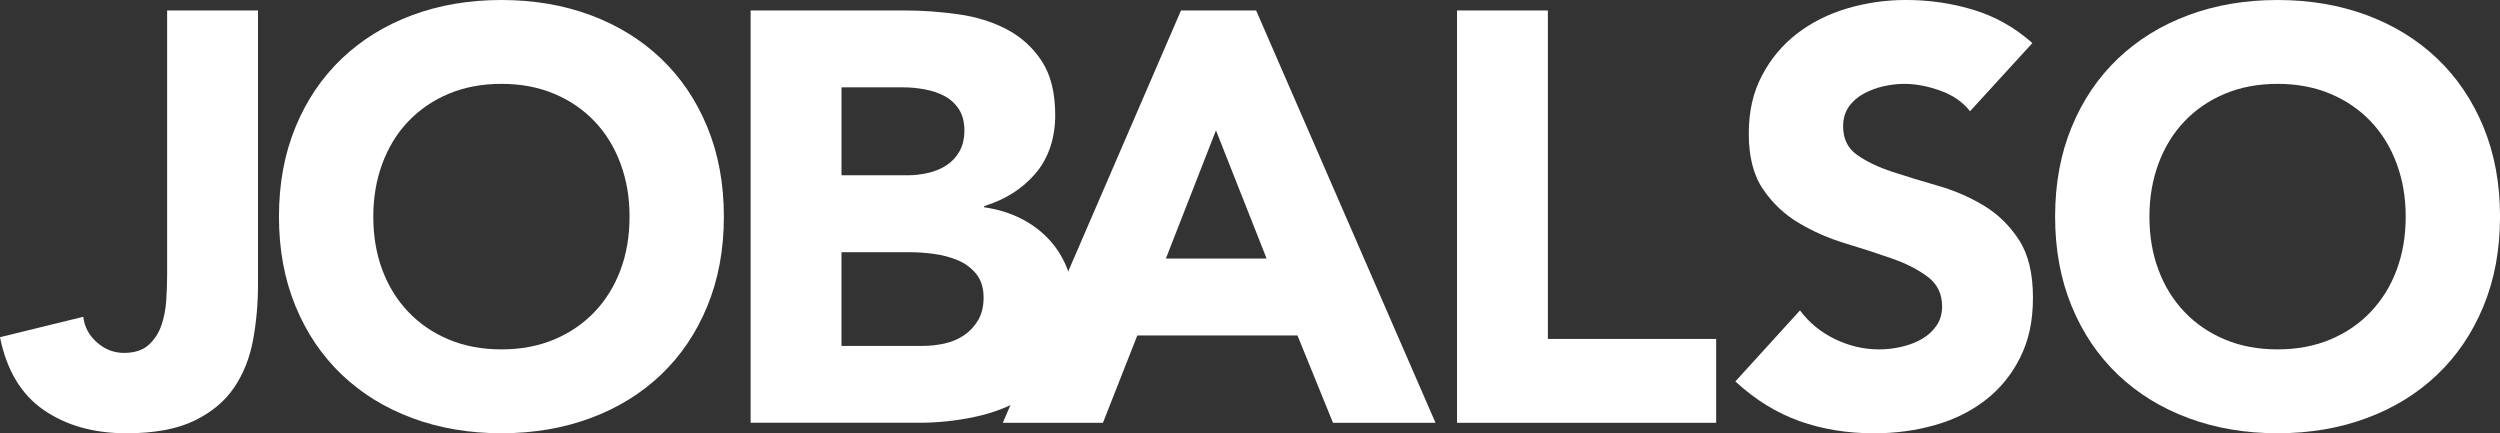
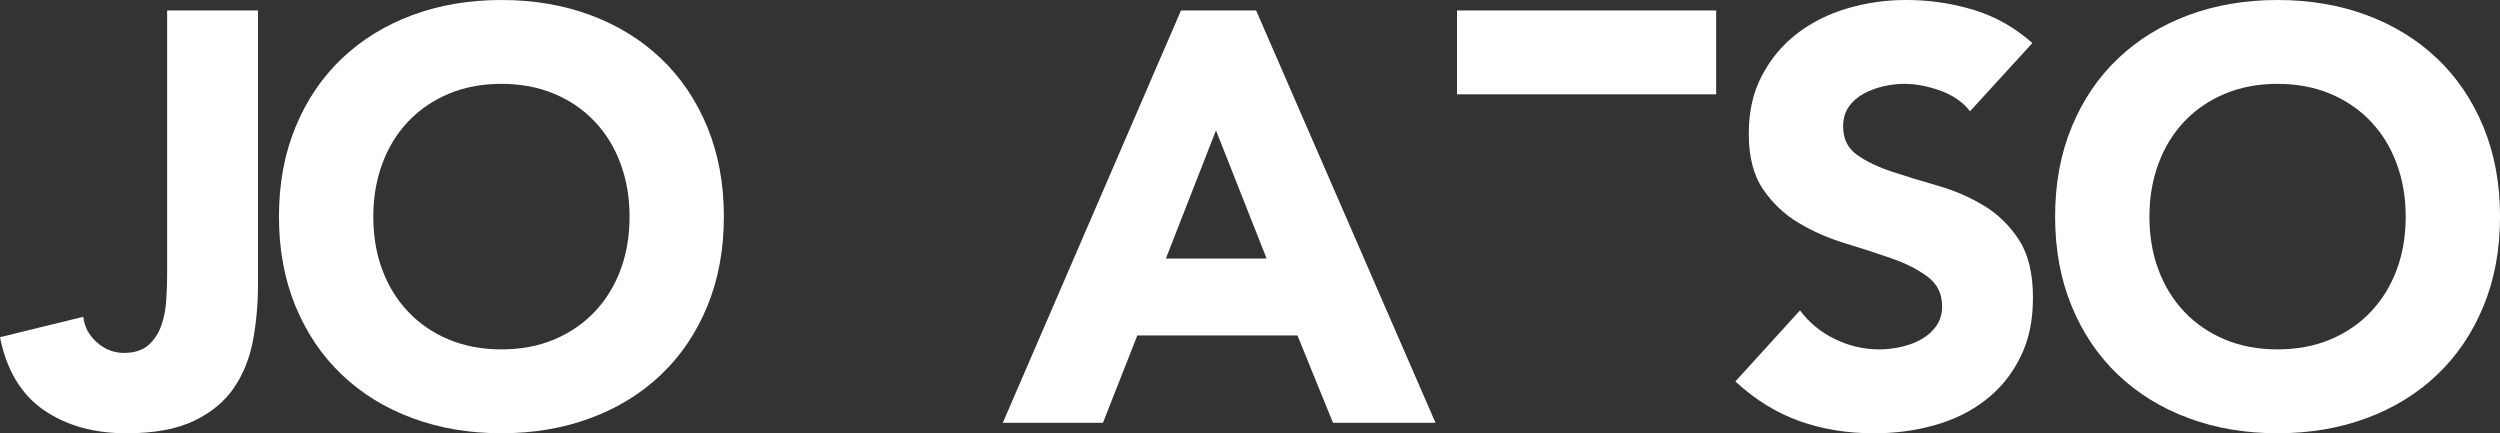
<svg xmlns="http://www.w3.org/2000/svg" id="Layer_1" viewBox="0 0 1082.79 187.66">
  <rect x="0" y="0" width="1082.79" height="187.66" fill="#333333" stroke="none" />
  <path d="M511.51,4.53h32.54l77.69,178.58h-44.4l-15.39-37.83h-69.36l-14.88,37.83h-43.38L511.51,4.53ZM526.65,56.49l-21.69,55.49h43.63l-21.93-55.49Z" fill="#fff" />
-   <path d="M631.07,4.53h39.34v142.26h72.89v36.32h-112.24V4.53Z" fill="#fff" />
+   <path d="M631.07,4.53h39.34h72.89v36.32h-112.24V4.53Z" fill="#fff" />
  <path d="M853.27,48.18c-3.19-4.04-7.53-7.02-12.99-8.96s-10.64-2.9-15.52-2.9c-2.86,0-5.79.34-8.83,1.01-3.02.67-5.88,1.73-8.57,3.15-2.7,1.43-4.89,3.32-6.56,5.68-1.68,2.36-2.52,5.21-2.52,8.57,0,5.39,2.01,9.51,6.05,12.36,4.04,2.86,9.12,5.3,15.26,7.32s12.74,4.03,19.8,6.05,13.66,4.88,19.8,8.57c6.14,3.7,11.22,8.67,15.26,14.89,4.04,6.22,6.05,14.55,6.05,24.97s-1.86,18.58-5.55,25.98c-3.69,7.4-8.7,13.53-15.01,18.41-6.3,4.88-13.62,8.5-21.94,10.85-8.32,2.36-17.11,3.54-26.36,3.54-11.6,0-22.37-1.77-32.29-5.3-9.92-3.54-19.17-9.25-27.74-17.16l27.99-30.77c4.03,5.38,9.12,9.55,15.26,12.48,6.14,2.95,12.49,4.41,19.05,4.41,3.19,0,6.43-.37,9.71-1.14,3.28-.75,6.22-1.89,8.83-3.4,2.6-1.52,4.71-3.45,6.31-5.81,1.6-2.35,2.39-5.12,2.39-8.32,0-5.38-2.06-9.62-6.18-12.74-4.12-3.1-9.29-5.76-15.51-7.94-6.22-2.18-12.95-4.37-20.18-6.56-7.23-2.18-13.96-5.12-20.17-8.83-6.22-3.69-11.4-8.57-15.51-14.63-4.13-6.05-6.18-14.04-6.18-23.96s1.89-17.99,5.68-25.22c3.78-7.23,8.83-13.28,15.13-18.16,6.3-4.87,13.58-8.53,21.82-10.97,8.24-2.44,16.73-3.66,25.47-3.66,10.09,0,19.84,1.43,29.26,4.28,9.41,2.86,17.9,7.66,25.47,14.38l-26.99,29.51Z" fill="#fff" />
  <path d="M890.1,93.82c0-14.29,2.39-27.24,7.19-38.84,4.79-11.6,11.47-21.47,20.05-29.63,8.57-8.16,18.74-14.42,30.52-18.8,11.77-4.37,24.63-6.55,38.59-6.55s26.82,2.18,38.59,6.55c11.77,4.38,21.95,10.64,30.52,18.8,8.58,8.16,15.26,18.03,20.06,29.63,4.79,11.6,7.18,24.55,7.18,38.84s-2.39,27.24-7.18,38.84c-4.8,11.61-11.48,21.48-20.06,29.64-8.57,8.16-18.74,14.42-30.52,18.79-11.77,4.37-24.63,6.56-38.59,6.56s-26.82-2.19-38.59-6.56c-11.77-4.37-21.94-10.63-30.52-18.79-8.58-8.16-15.26-18.03-20.05-29.64-4.79-11.6-7.19-24.54-7.19-38.84ZM930.95,93.82c0,8.41,1.3,16.11,3.92,23.08,2.6,6.98,6.35,13.03,11.22,18.16,4.87,5.13,10.72,9.12,17.53,11.98,6.81,2.86,14.42,4.28,22.83,4.28s16.01-1.42,22.83-4.28,12.65-6.85,17.53-11.98c4.87-5.13,8.62-11.18,11.22-18.16,2.61-6.97,3.92-14.67,3.92-23.08s-1.31-15.89-3.92-22.95c-2.6-7.07-6.35-13.15-11.22-18.28-4.88-5.13-10.72-9.12-17.53-11.98s-14.43-4.29-22.83-4.29-16.01,1.43-22.83,4.29-12.66,6.85-17.53,11.98c-4.87,5.13-8.62,11.22-11.22,18.28-2.62,7.06-3.92,14.71-3.92,22.95Z" fill="#fff" />
  <path d="M111.74,123.34c0,8.24-.72,16.23-2.14,23.96-1.43,7.73-4.16,14.59-8.2,20.56-4.04,5.97-9.8,10.76-17.28,14.37-7.48,3.62-17.28,5.43-29.39,5.43-14.12,0-26.07-3.37-35.81-10.09-9.75-6.73-16.06-17.24-18.92-31.53l36.07-8.83c.5,4.38,2.48,8.07,5.93,11.1,3.45,3.03,7.35,4.54,11.73,4.54s8.07-1.14,10.59-3.41c2.52-2.27,4.37-5.08,5.55-8.45,1.17-3.36,1.89-7.01,2.14-10.97s.38-7.6.38-10.98V4.53h39.35v118.8Z" fill="#fff" />
  <path d="M120.82,93.82c0-14.29,2.4-27.24,7.19-38.84,4.79-11.6,11.47-21.47,20.05-29.63,8.58-8.16,18.75-14.42,30.52-18.8C190.35,2.18,203.21,0,217.17,0s26.82,2.18,38.59,6.55c11.76,4.38,21.94,10.64,30.52,18.8s15.26,18.03,20.05,29.63c4.79,11.6,7.19,24.55,7.19,38.84s-2.4,27.24-7.19,38.84c-4.79,11.61-11.48,21.48-20.05,29.64s-18.75,14.42-30.52,18.79c-11.77,4.37-24.63,6.56-38.59,6.56s-26.82-2.19-38.59-6.56c-11.77-4.37-21.94-10.63-30.52-18.79-8.57-8.16-15.26-18.03-20.05-29.64-4.79-11.6-7.19-24.54-7.19-38.84ZM161.68,93.82c0,8.41,1.3,16.11,3.91,23.08,2.61,6.98,6.35,13.03,11.23,18.16,4.87,5.13,10.72,9.12,17.53,11.98,6.81,2.86,14.42,4.28,22.83,4.28s16.02-1.42,22.83-4.28c6.81-2.86,12.65-6.85,17.53-11.98,4.88-5.13,8.61-11.18,11.22-18.16,2.61-6.97,3.91-14.67,3.91-23.08s-1.3-15.89-3.91-22.95c-2.61-7.07-6.35-13.16-11.22-18.28-4.88-5.13-10.72-9.12-17.53-11.98-6.81-2.86-14.42-4.29-22.83-4.29s-16.02,1.43-22.83,4.29-12.65,6.85-17.53,11.98c-4.88,5.12-8.62,11.22-11.23,18.28-2.61,7.06-3.91,14.71-3.91,22.95Z" fill="#fff" />
-   <path d="M325.11,4.53h66.58c7.73,0,15.52.55,23.34,1.65s14.84,3.28,21.06,6.55c6.22,3.28,11.26,7.86,15.13,13.75s5.81,13.71,5.81,23.45-2.83,18.46-8.45,25.1c-5.64,6.64-13.07,11.39-22.32,14.24v.51c5.89.84,11.23,2.48,16.02,4.92,4.79,2.44,8.91,5.55,12.36,9.33,3.43,3.79,6.09,8.2,7.94,13.25,1.85,5.05,2.77,10.43,2.77,16.14,0,9.42-2.02,17.28-6.05,23.58-4.04,6.3-9.26,11.39-15.64,15.26-6.4,3.87-13.58,6.64-21.57,8.32-7.98,1.68-15.93,2.52-23.83,2.52h-73.15V4.53ZM364.46,75.92h28.51c3.03,0,6.02-.34,8.96-1.01,2.94-.67,5.59-1.76,7.95-3.28,2.35-1.52,4.24-3.53,5.67-6.05,1.42-2.52,2.15-5.55,2.15-9.08,0-3.7-.81-6.77-2.4-9.21-1.6-2.44-3.66-4.33-6.18-5.68-2.52-1.34-5.38-2.31-8.57-2.9-3.2-.59-6.3-.88-9.34-.88h-26.74v38.09ZM364.46,149.82h35.32c3.03,0,6.09-.34,9.21-1.01,3.1-.67,5.93-1.85,8.44-3.53,2.52-1.68,4.58-3.87,6.18-6.55,1.6-2.69,2.4-5.97,2.4-9.84,0-4.2-1.06-7.6-3.16-10.21-2.11-2.61-4.75-4.58-7.94-5.93-3.21-1.34-6.65-2.27-10.35-2.77-3.69-.5-7.14-.75-10.33-.75h-29.77v40.61Z" fill="#fff" />
</svg>